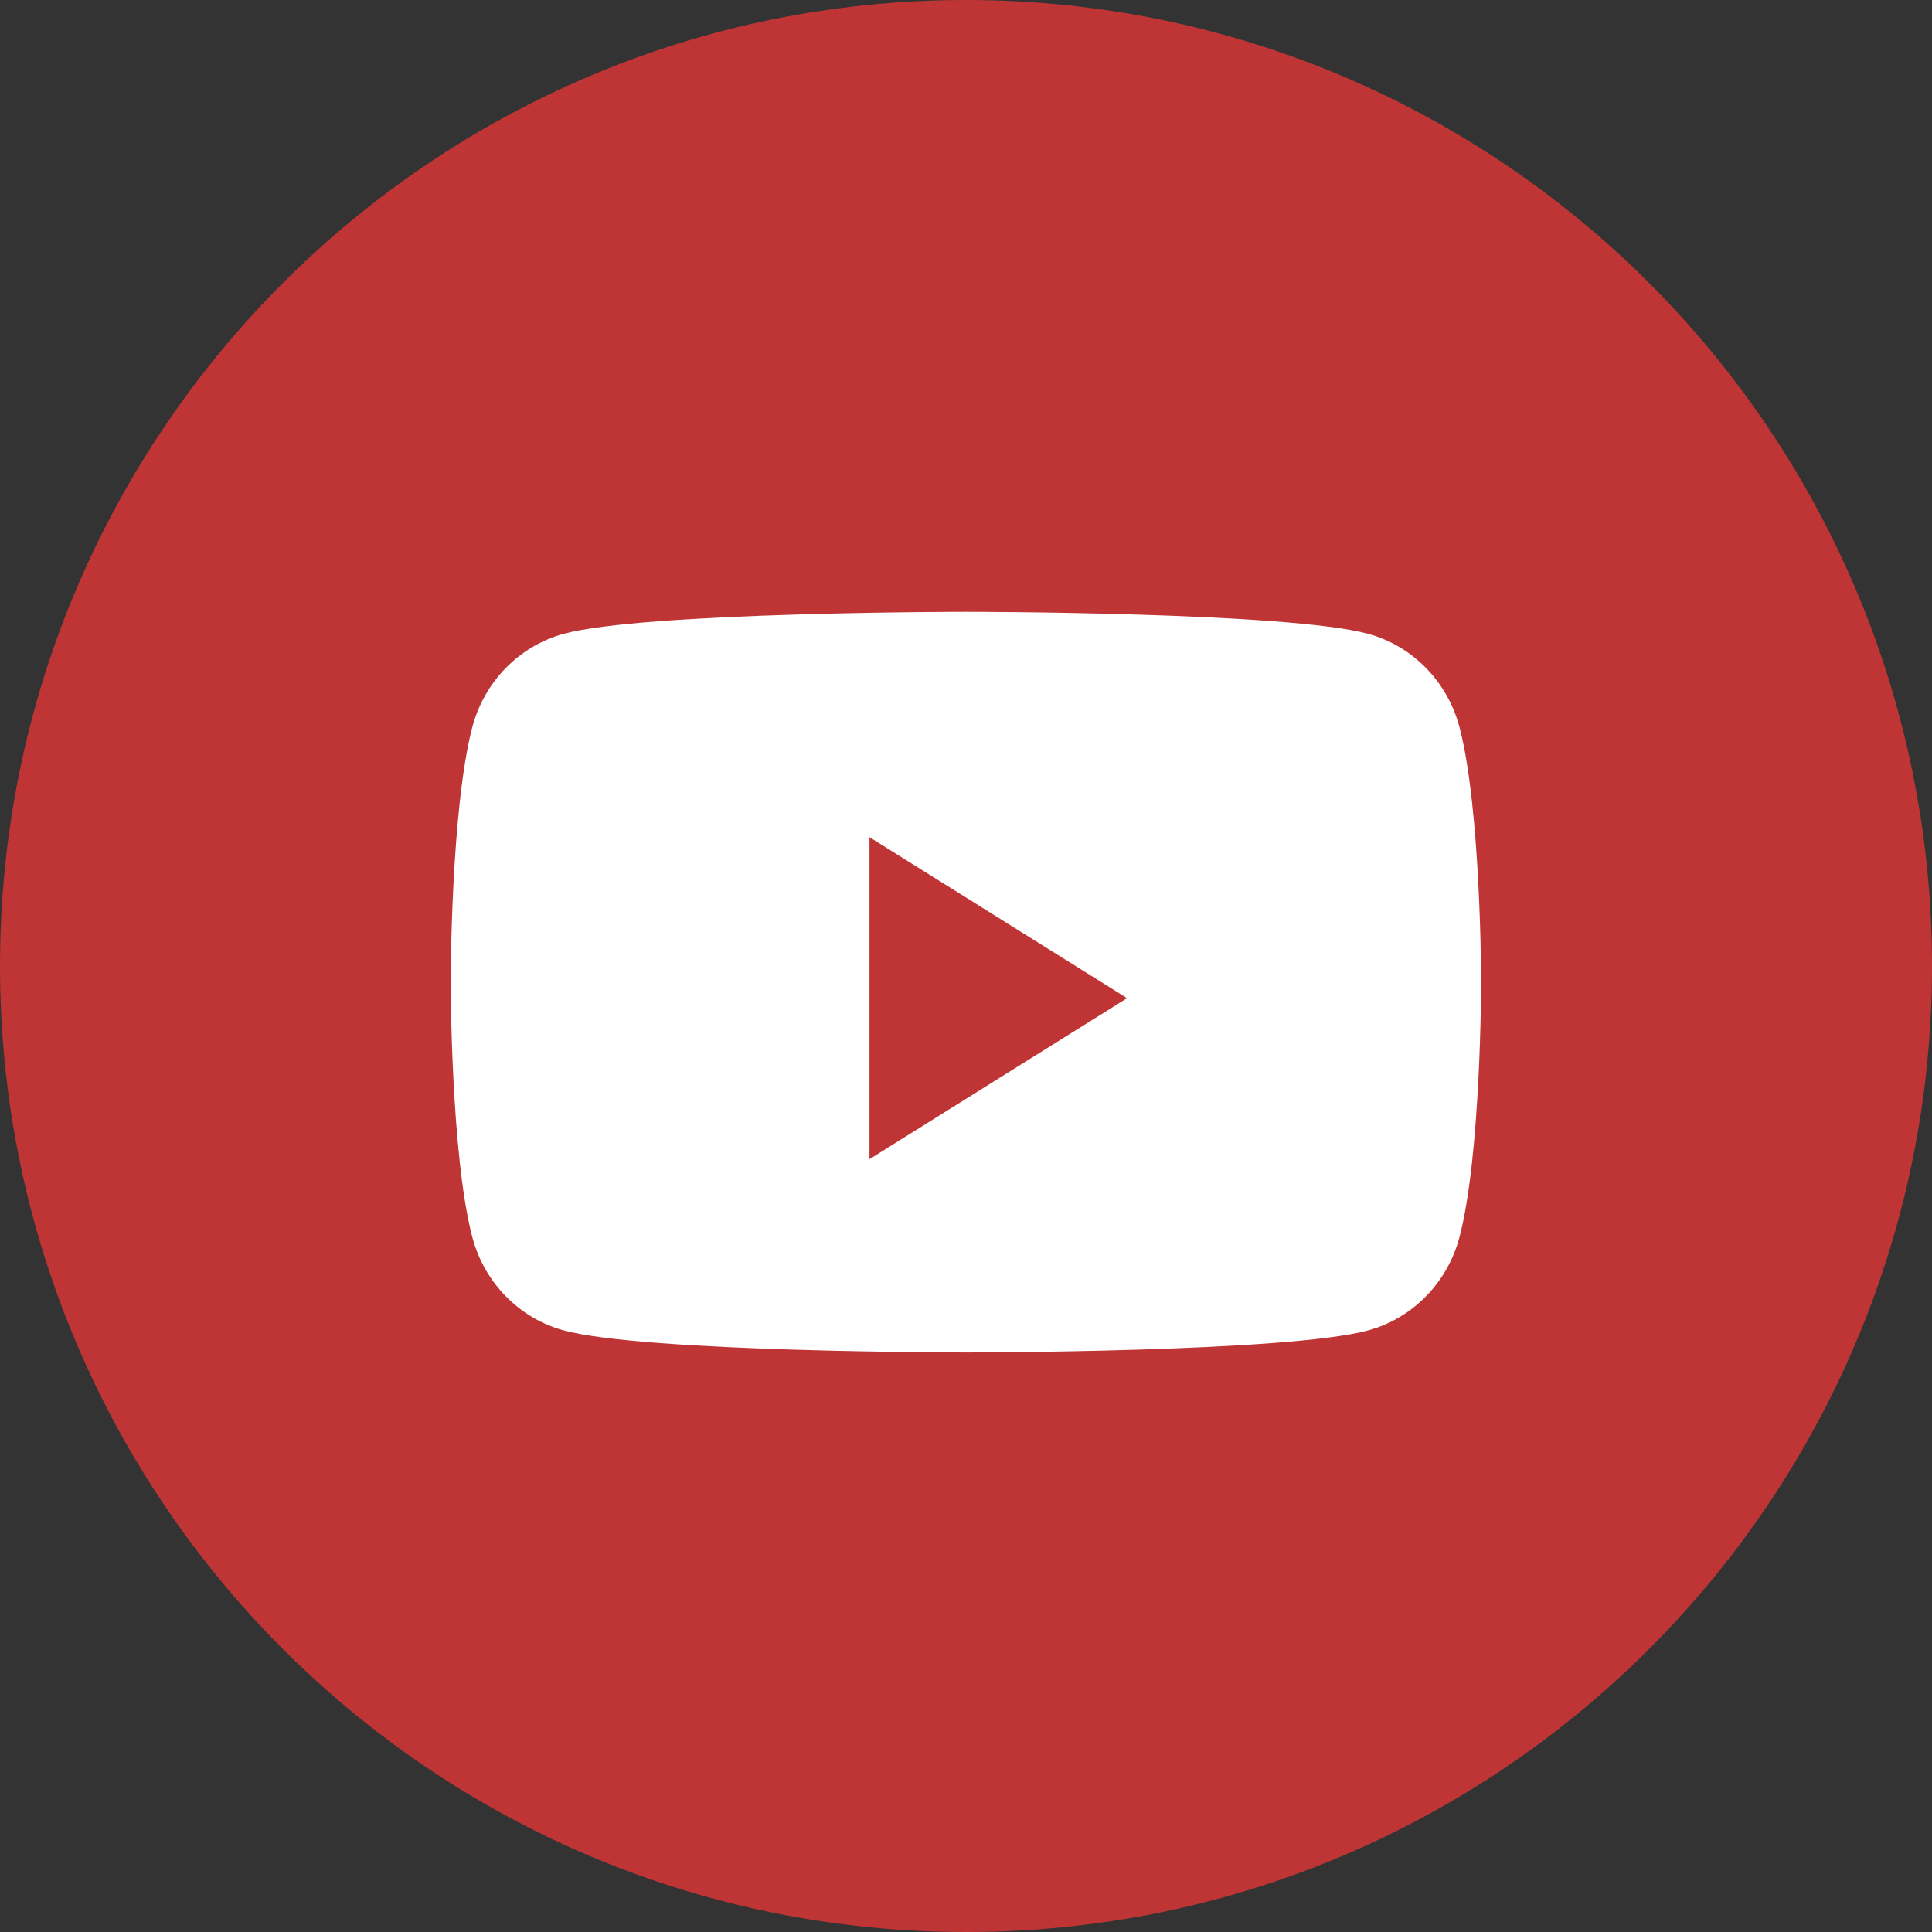
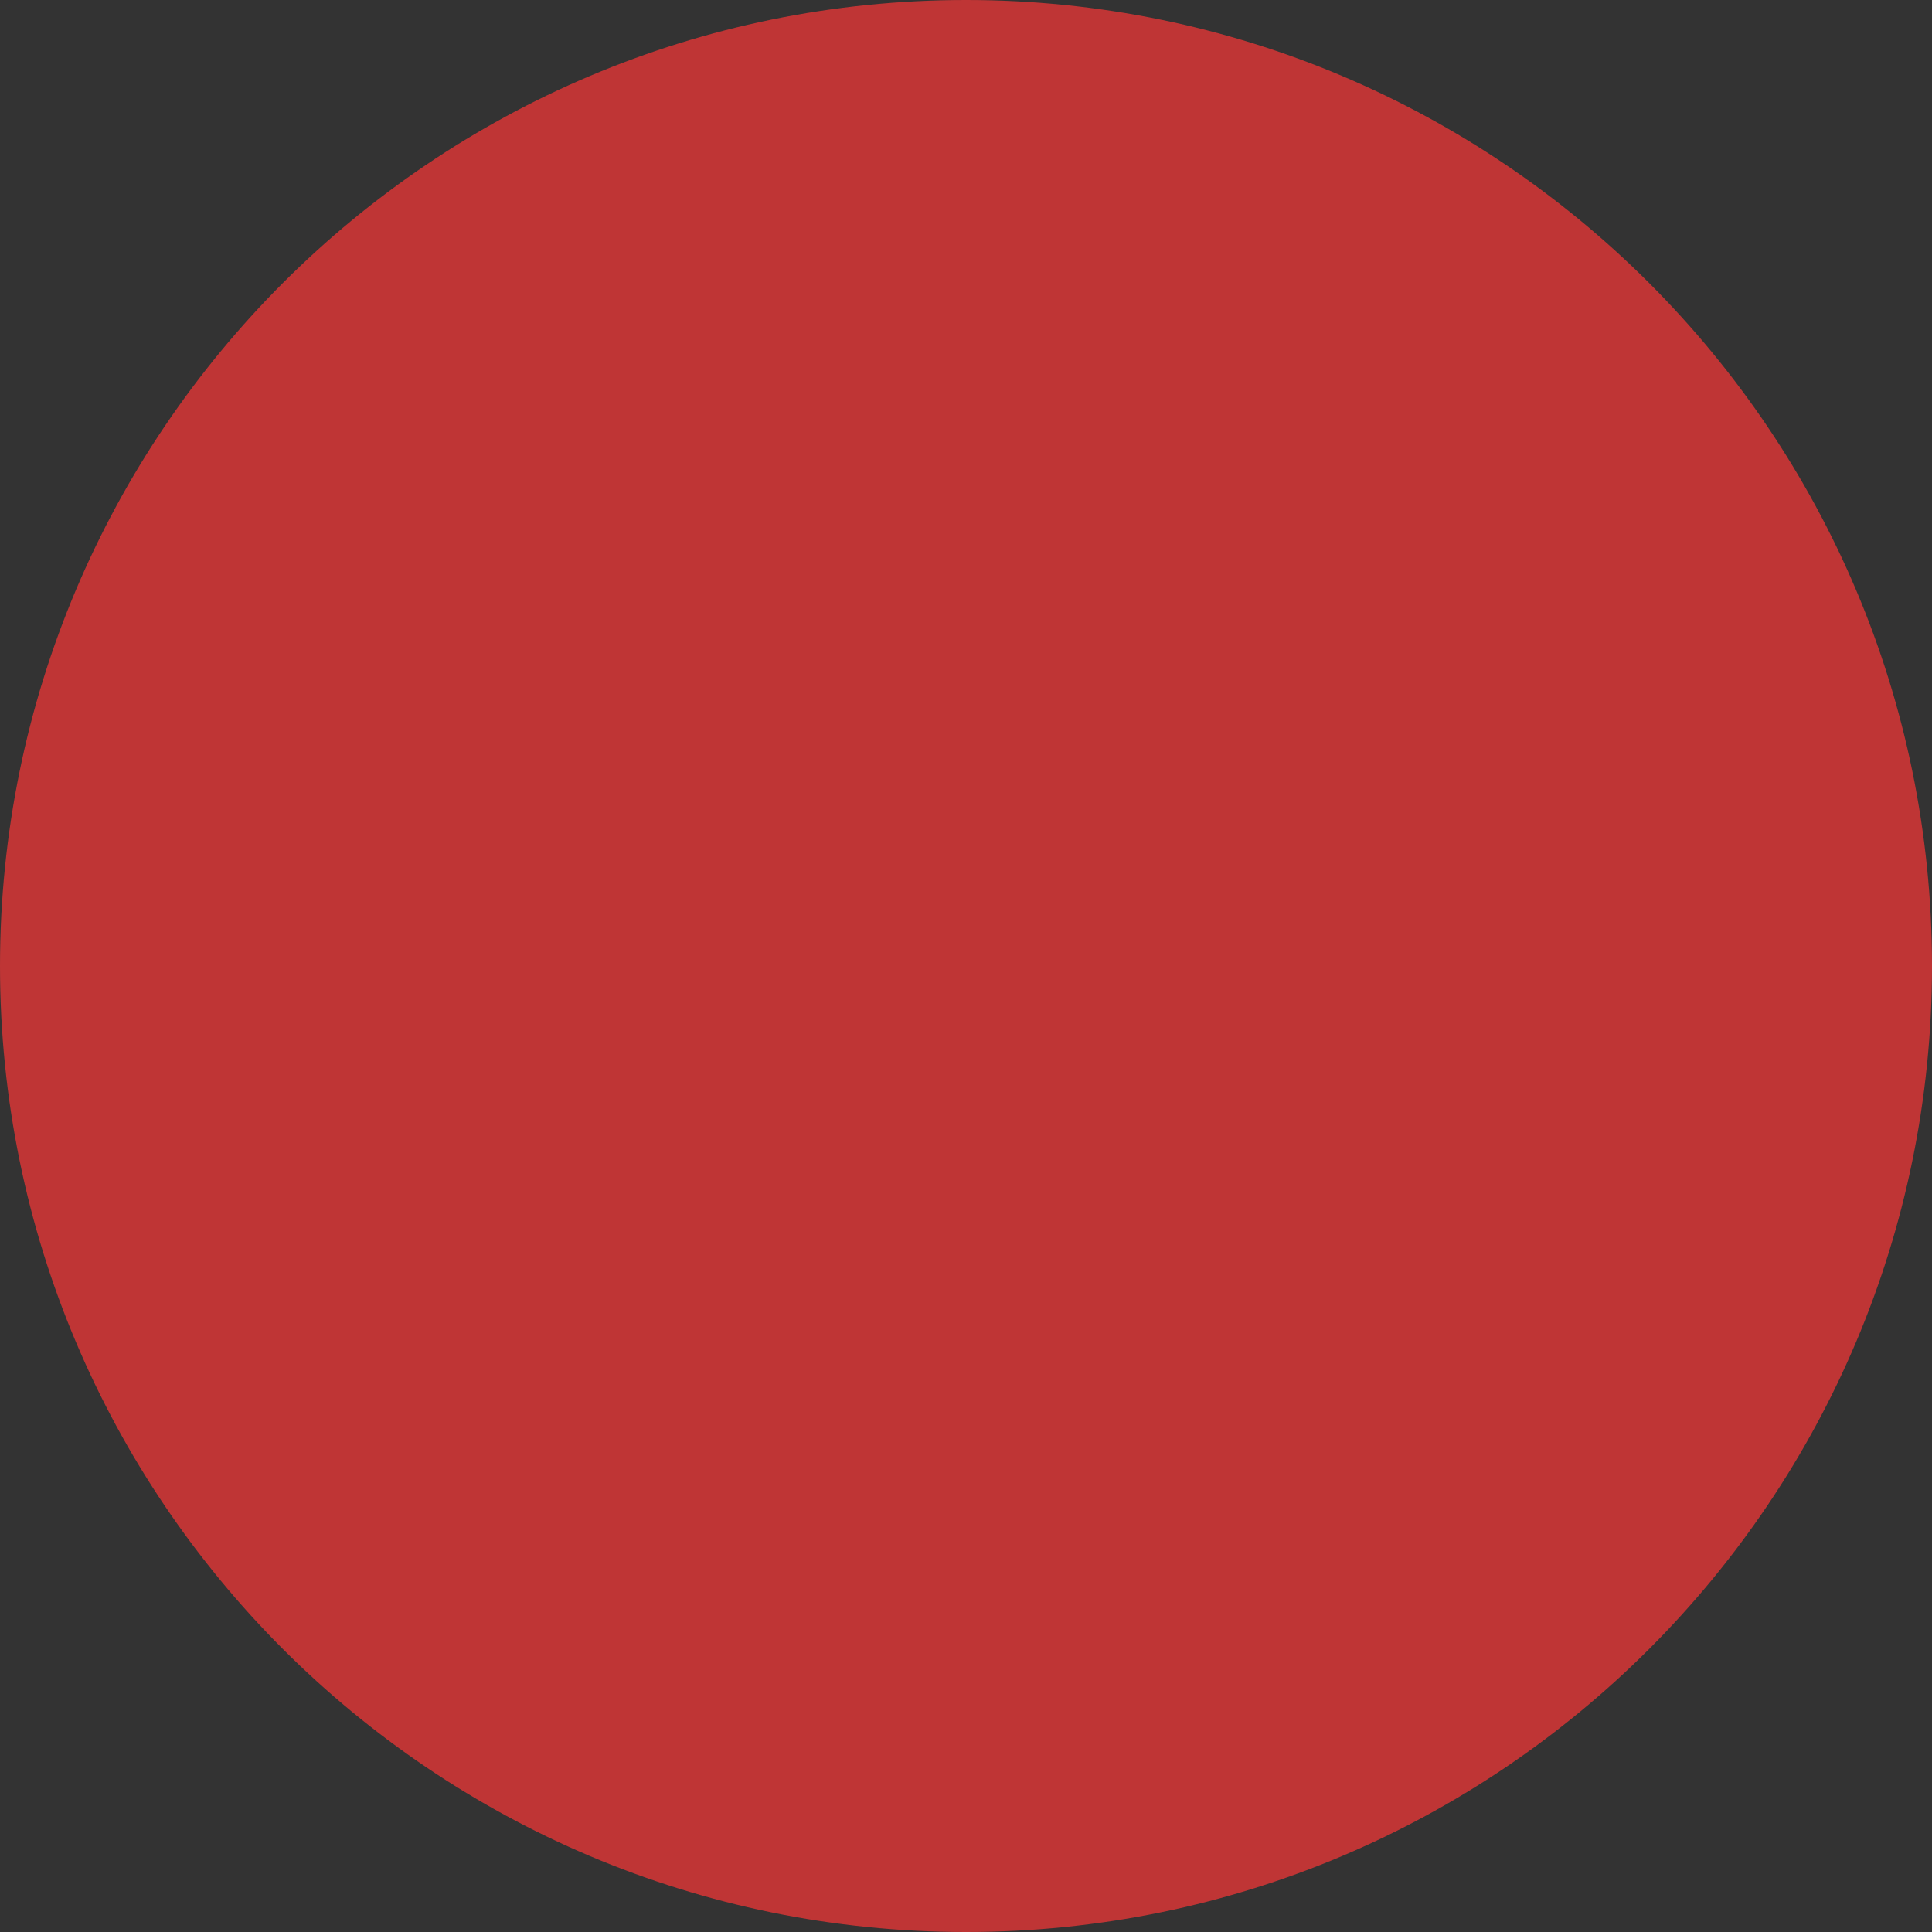
<svg xmlns="http://www.w3.org/2000/svg" width="43" height="43" viewBox="0 0 43 43" fill="none">
  <rect x="0" y="0" width="43" height="43" fill="#333333" stroke="none" />
  <path d="M0 21.5C0 9.626 9.626 0 21.5 0C33.374 0 43 9.626 43 21.5C43 33.374 33.374 43 21.5 43C9.626 43 0 33.374 0 21.5Z" fill="#BF3535" />
-   <path d="M32.485 16.191C32.222 15.178 31.445 14.38 30.458 14.109C28.669 13.617 21.498 13.617 21.498 13.617C21.498 13.617 14.326 13.617 12.538 14.109C11.551 14.38 10.774 15.178 10.51 16.191C10.031 18.027 10.031 21.859 10.031 21.859C10.031 21.859 10.031 25.69 10.51 27.527C10.774 28.54 11.551 29.338 12.538 29.608C14.326 30.101 21.498 30.101 21.498 30.101C21.498 30.101 28.669 30.101 30.458 29.608C31.445 29.338 32.222 28.54 32.485 27.527C32.965 25.69 32.965 21.859 32.965 21.859C32.965 21.859 32.965 18.027 32.485 16.191Z" fill="white" />
-   <path d="M19.352 25.799V18.633L25.085 22.216L19.352 25.799Z" fill="#BF3535" />
</svg>